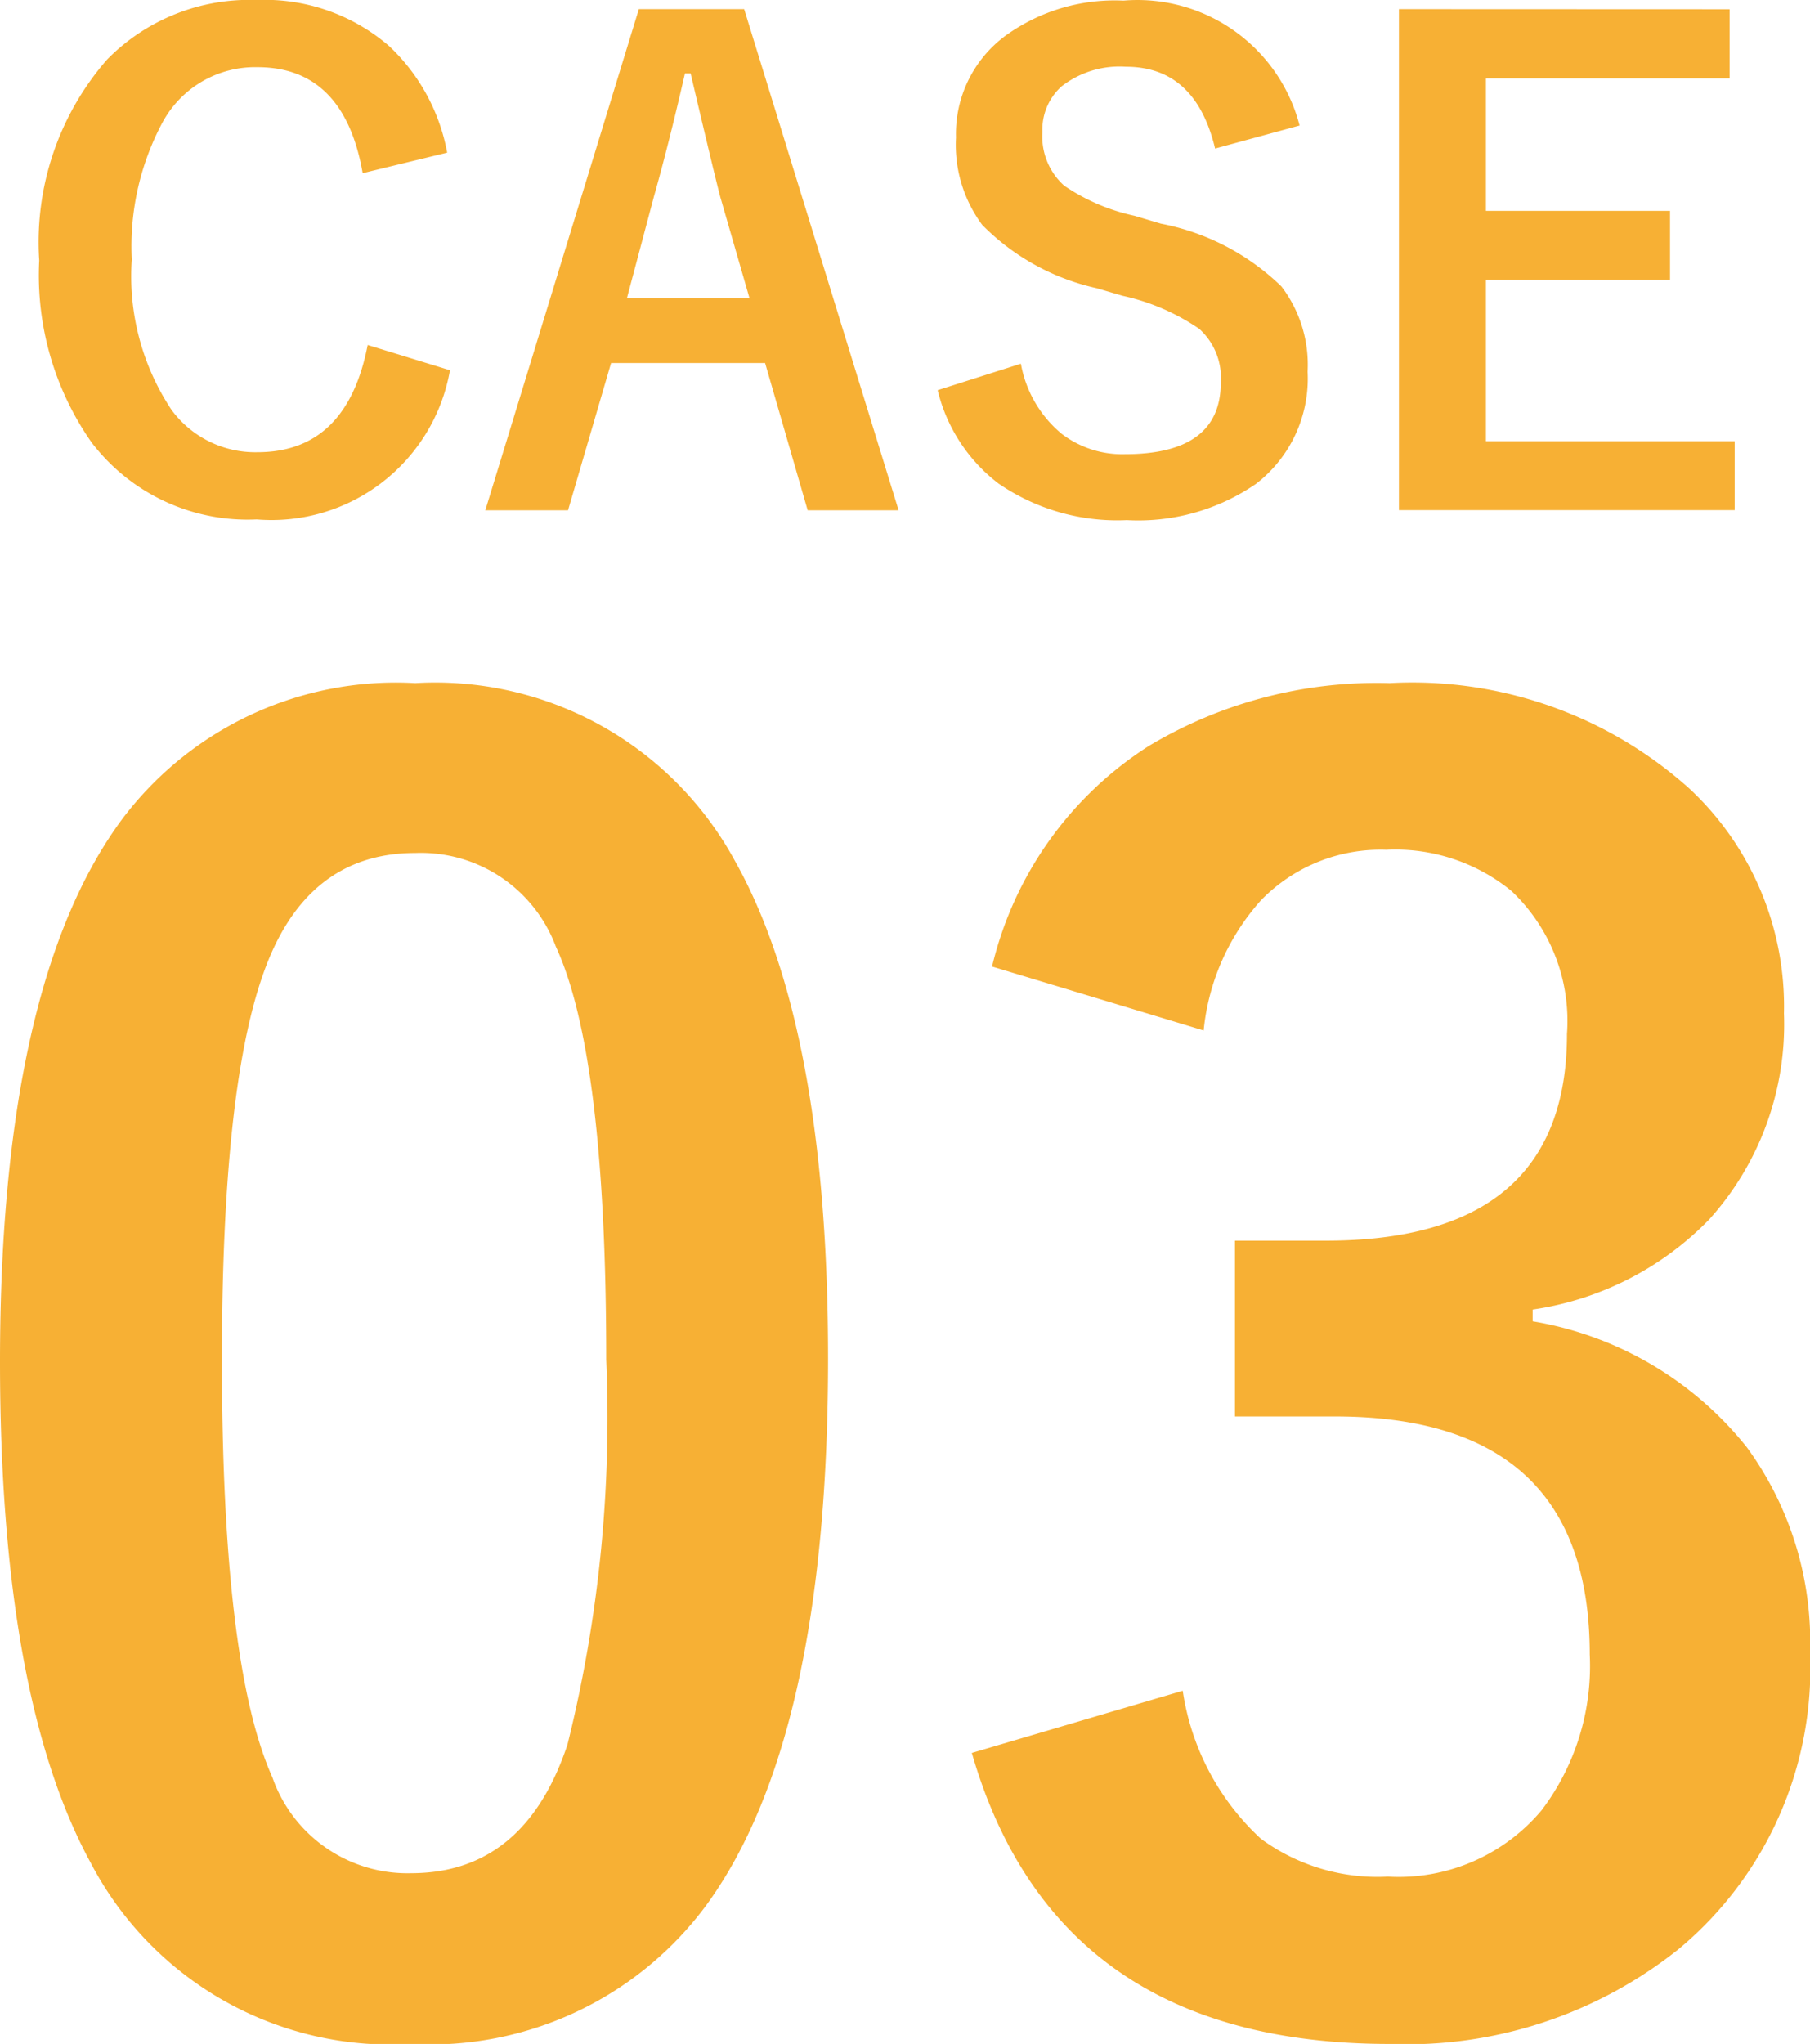
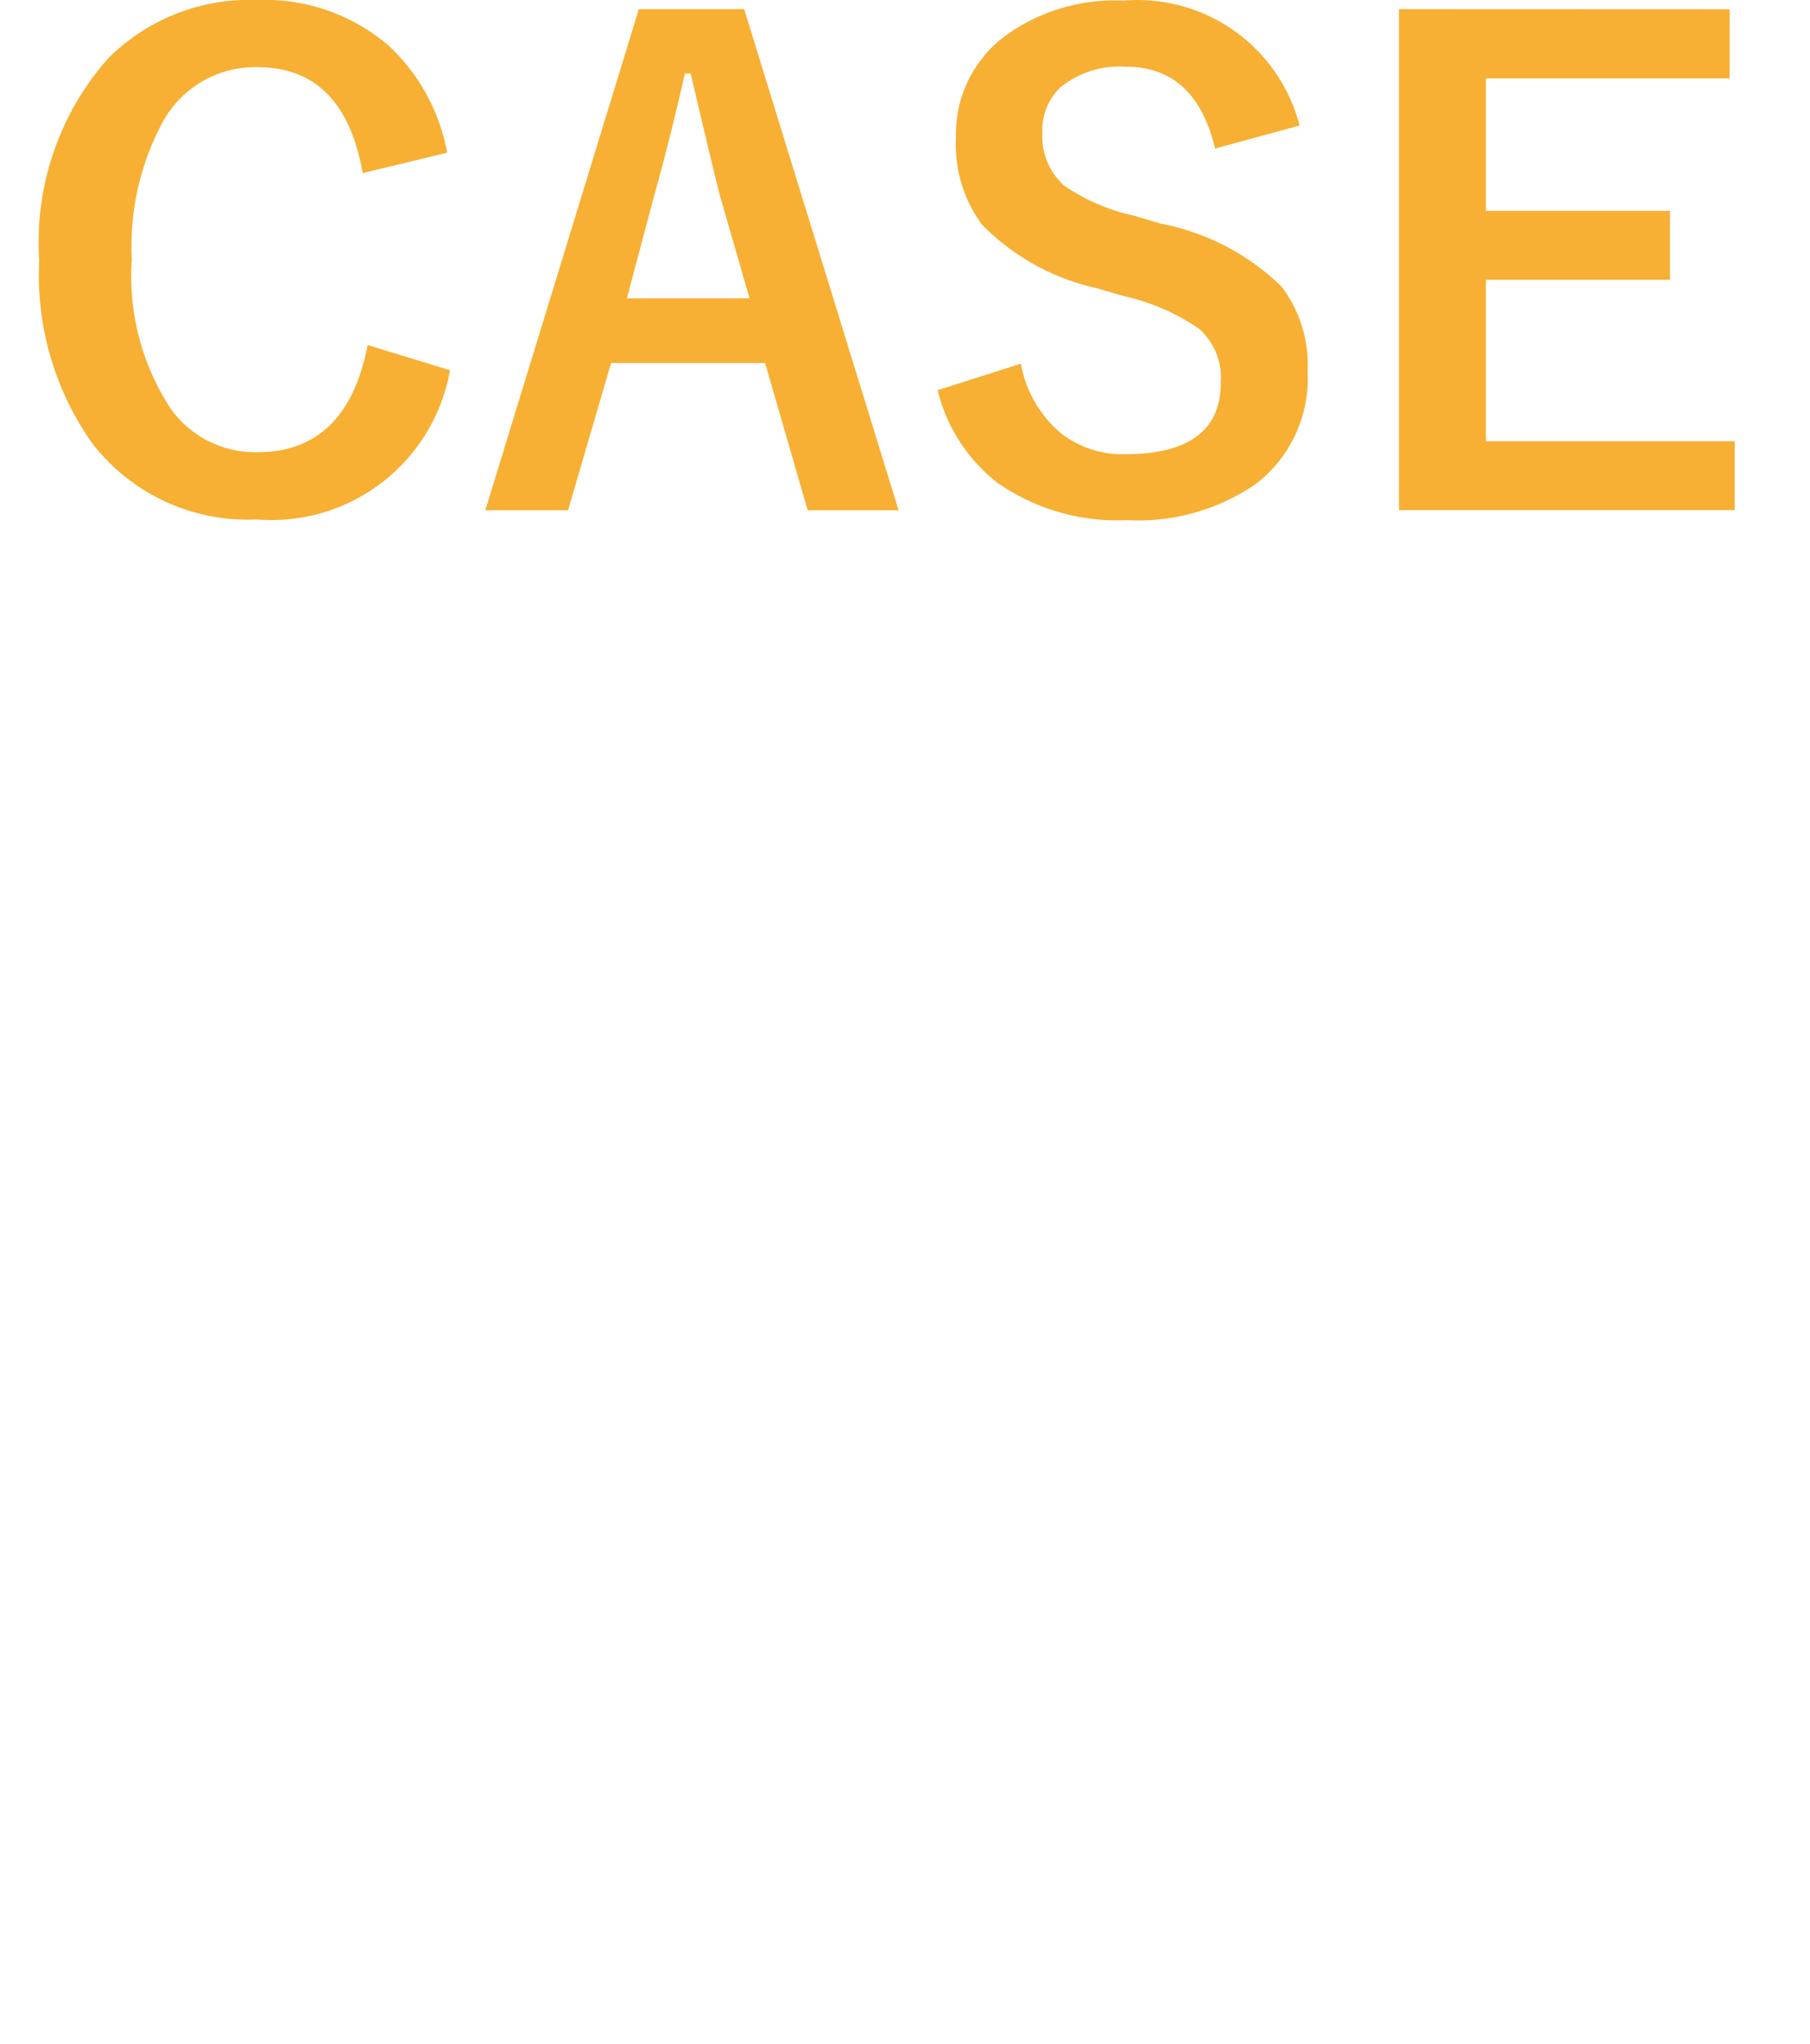
<svg xmlns="http://www.w3.org/2000/svg" width="42.051" height="47.466" viewBox="0 0 42.051 47.466">
  <g id="グループ_217" data-name="グループ 217" transform="translate(-166.836 -1682.179)">
-     <path id="パス_457" data-name="パス 457" d="M11.484-30.957a7.922,7.922,0,0,1,7.422,4.121q2.168,3.848,2.168,11.563,0,8.828-2.832,12.7A7.975,7.975,0,0,1,11.387.645a7.858,7.858,0,0,1-7.441-4.2Q1.836-7.422,1.836-15.2q0-8.789,2.852-12.617A7.956,7.956,0,0,1,11.484-30.957Zm0,3.945q-2.578,0-3.555,2.871-.937,2.7-.937,8.887,0,7.09,1.172,9.707A3.322,3.322,0,0,0,11.387-3.32q2.637,0,3.633-2.988a31.454,31.454,0,0,0,.9-8.945q0-7.051-1.172-9.59A3.347,3.347,0,0,0,11.484-27.012Zm13.4,2.637a8.378,8.378,0,0,1,3.633-5.117,10.3,10.3,0,0,1,5.605-1.465A9.637,9.637,0,0,1,41.094-28.5a6.916,6.916,0,0,1,2.188,5.215A6.761,6.761,0,0,1,41.543-18.5a7.138,7.138,0,0,1-4.1,2.09v.273a8.065,8.065,0,0,1,4.98,2.93,7.663,7.663,0,0,1,1.465,4.766A8.481,8.481,0,0,1,40.84-1.562,10.112,10.112,0,0,1,34.121.645q-7.754,0-9.707-6.758l4.9-1.445a5.836,5.836,0,0,0,1.816,3.438,4.575,4.575,0,0,0,2.949.879,4.335,4.335,0,0,0,3.574-1.543A5.546,5.546,0,0,0,38.77-8.4q0-5.527-5.918-5.527H30.527v-4.082h2.109q5.605,0,5.605-4.8a4.149,4.149,0,0,0-1.289-3.32,4.261,4.261,0,0,0-2.91-.957,3.87,3.87,0,0,0-2.91,1.172A5.3,5.3,0,0,0,29.8-22.891Z" transform="translate(165 1729)" fill="#f7b034" />
    <path id="パス_456" data-name="パス 456" d="M10.225-8.276,8.262-7.8q-.432-2.461-2.446-2.461a2.446,2.446,0,0,0-2.2,1.274,6.091,6.091,0,0,0-.718,3.193A5.6,5.6,0,0,0,3.823-2.3a2.416,2.416,0,0,0,1.992.981q2.08,0,2.563-2.49l1.912.586A4.209,4.209,0,0,1,5.8.242,4.557,4.557,0,0,1,1.97-1.538,6.761,6.761,0,0,1,.747-5.771a6.446,6.446,0,0,1,1.582-4.673A4.63,4.63,0,0,1,5.8-11.821a4.42,4.42,0,0,1,3.076,1.069A4.518,4.518,0,0,1,10.225-8.276Zm6.9-3.333L20.713.029H18.6l-.989-3.42H14.033l-1,3.42H11.111l3.567-11.638Zm.125,6.716-.681-2.358q-.132-.5-.688-2.864h-.132q-.374,1.633-.718,2.849L14.4-4.893ZM30.029-8.906l-1.963.535q-.454-1.9-2.073-1.9a2.193,2.193,0,0,0-1.5.461,1.349,1.349,0,0,0-.439,1.055,1.535,1.535,0,0,0,.505,1.245,4.62,4.62,0,0,0,1.633.7l.615.183a5.508,5.508,0,0,1,2.8,1.458,3,3,0,0,1,.608,1.978,3.084,3.084,0,0,1-1.2,2.607,4.822,4.822,0,0,1-3,.842,4.87,4.87,0,0,1-2.981-.85,3.87,3.87,0,0,1-1.414-2.168l1.934-.615a2.737,2.737,0,0,0,.945,1.626,2.315,2.315,0,0,0,1.472.476q2.227,0,2.227-1.663A1.531,1.531,0,0,0,27.7-4.182a5.05,5.05,0,0,0-1.78-.769l-.6-.176A5.363,5.363,0,0,1,22.654-6.6a3.122,3.122,0,0,1-.608-2.029,2.835,2.835,0,0,1,1.143-2.358,4.327,4.327,0,0,1,2.747-.82A3.891,3.891,0,0,1,30.029-8.906Zm9.99-2.7V-10H34.358v3.076h4.277v1.6H34.358v3.75h5.779v1.6h-7.8V-11.609Z" transform="translate(167 1694)" fill="#f7b034" />
  </g>
</svg>